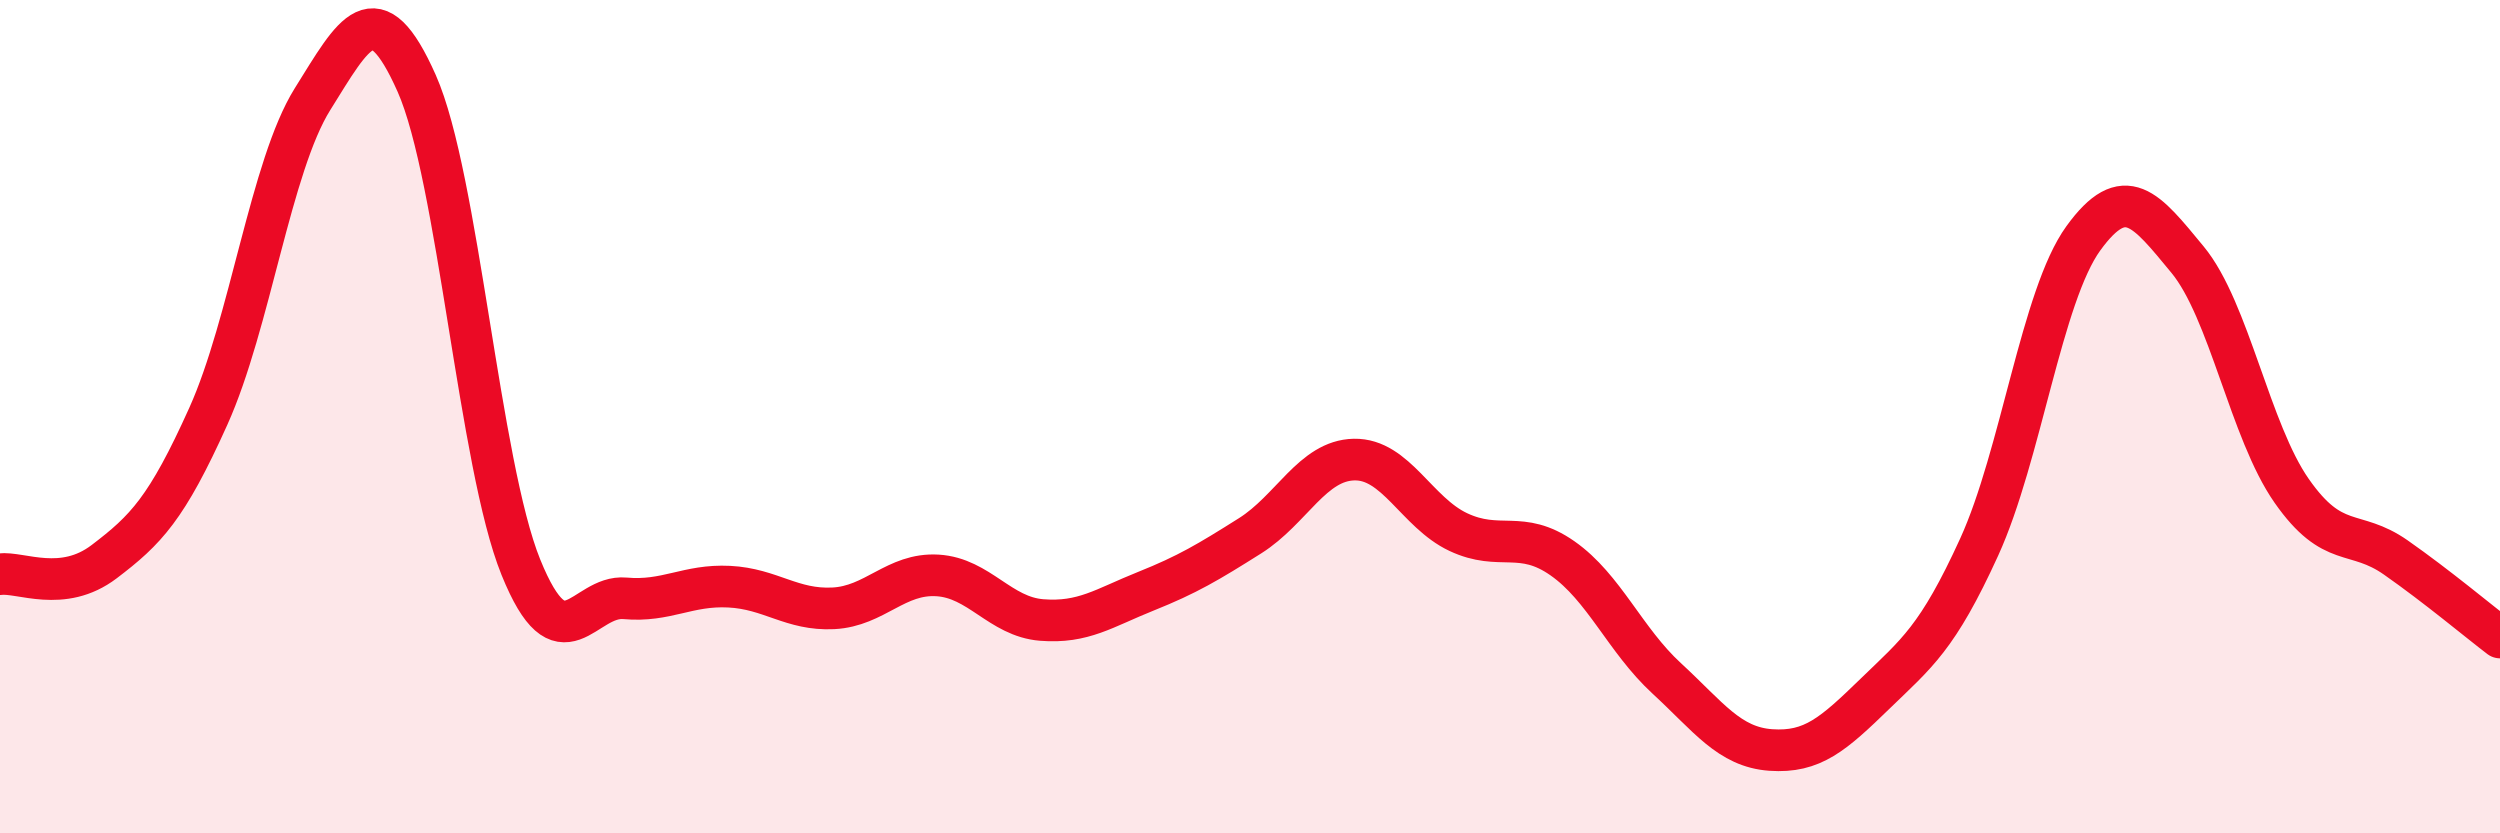
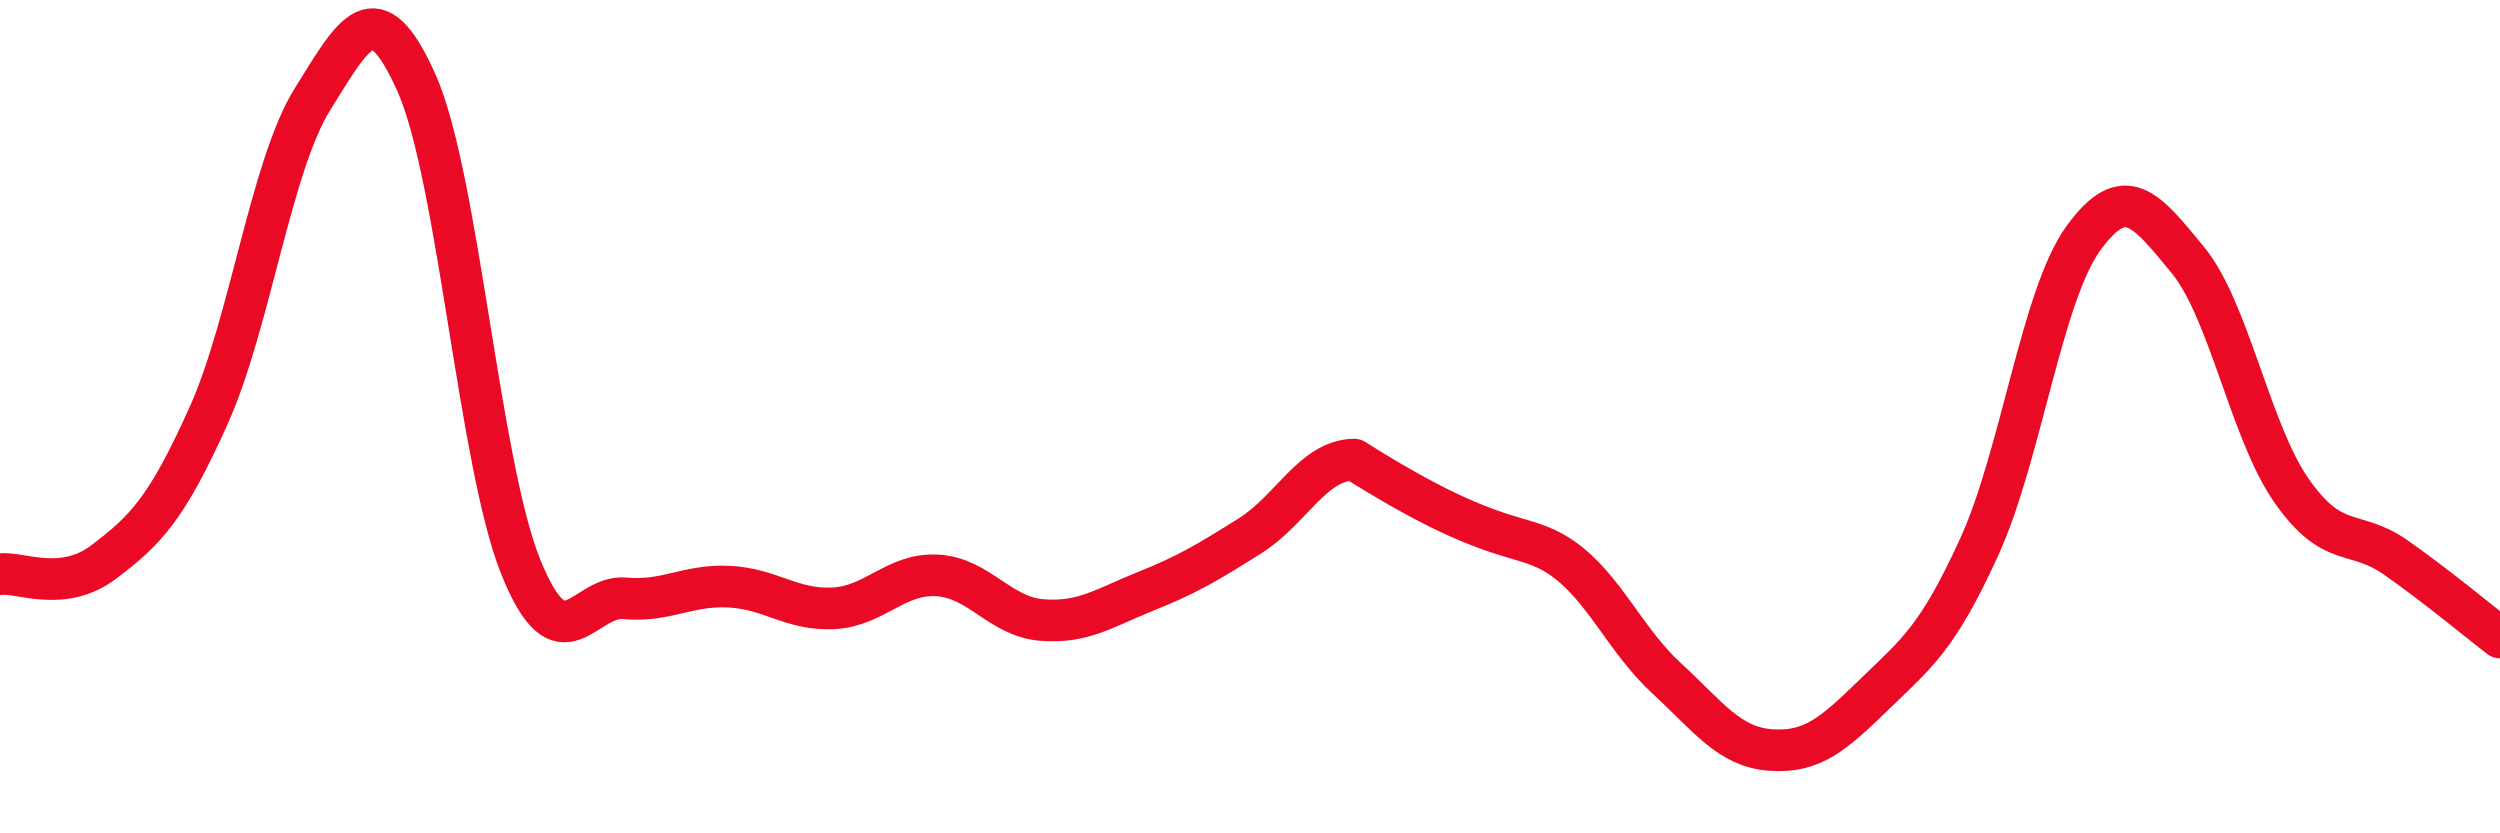
<svg xmlns="http://www.w3.org/2000/svg" width="60" height="20" viewBox="0 0 60 20">
-   <path d="M 0,13.78 C 0.5,13.72 1.5,14.24 2.5,13.48 C 3.5,12.72 4,12.21 5,9.99 C 6,7.77 6.5,3.98 7.5,2.38 C 8.5,0.78 9,-0.25 10,2 C 11,4.25 11.5,11.14 12.5,13.61 C 13.5,16.08 14,14.27 15,14.36 C 16,14.45 16.5,14.03 17.5,14.08 C 18.5,14.13 19,14.65 20,14.6 C 21,14.55 21.5,13.75 22.5,13.81 C 23.5,13.87 24,14.8 25,14.88 C 26,14.96 26.5,14.59 27.5,14.19 C 28.5,13.79 29,13.49 30,12.86 C 31,12.23 31.5,11.05 32.5,11.03 C 33.5,11.01 34,12.3 35,12.77 C 36,13.24 36.5,12.7 37.5,13.4 C 38.5,14.1 39,15.36 40,16.28 C 41,17.2 41.5,17.93 42.5,18 C 43.5,18.07 44,17.62 45,16.65 C 46,15.68 46.5,15.32 47.5,13.13 C 48.5,10.94 49,7.1 50,5.72 C 51,4.34 51.5,5.02 52.5,6.23 C 53.5,7.44 54,10.35 55,11.78 C 56,13.21 56.5,12.68 57.5,13.38 C 58.5,14.08 59.5,14.92 60,15.3L60 20L0 20Z" fill="#EB0A25" opacity="0.1" stroke-linecap="round" stroke-linejoin="round" />
-   <path d="M 0,13.78 C 0.5,13.72 1.5,14.24 2.5,13.48 C 3.5,12.72 4,12.21 5,9.99 C 6,7.77 6.5,3.98 7.5,2.38 C 8.5,0.78 9,-0.25 10,2 C 11,4.25 11.5,11.14 12.5,13.61 C 13.5,16.08 14,14.27 15,14.36 C 16,14.45 16.5,14.03 17.5,14.08 C 18.5,14.13 19,14.65 20,14.6 C 21,14.55 21.5,13.75 22.5,13.81 C 23.5,13.87 24,14.8 25,14.88 C 26,14.96 26.5,14.59 27.5,14.19 C 28.5,13.79 29,13.49 30,12.86 C 31,12.23 31.5,11.05 32.5,11.03 C 33.5,11.01 34,12.3 35,12.77 C 36,13.24 36.5,12.7 37.5,13.4 C 38.5,14.1 39,15.36 40,16.28 C 41,17.2 41.5,17.93 42.5,18 C 43.5,18.07 44,17.62 45,16.65 C 46,15.68 46.5,15.32 47.5,13.13 C 48.5,10.94 49,7.1 50,5.72 C 51,4.34 51.5,5.02 52.5,6.23 C 53.5,7.44 54,10.35 55,11.78 C 56,13.21 56.5,12.68 57.5,13.38 C 58.5,14.08 59.5,14.92 60,15.3" stroke="#EB0A25" stroke-width="1" fill="none" stroke-linecap="round" stroke-linejoin="round" />
+   <path d="M 0,13.78 C 0.5,13.72 1.5,14.24 2.5,13.48 C 3.5,12.72 4,12.21 5,9.99 C 6,7.77 6.5,3.98 7.5,2.38 C 8.5,0.78 9,-0.25 10,2 C 11,4.25 11.5,11.14 12.5,13.61 C 13.5,16.08 14,14.27 15,14.36 C 16,14.45 16.5,14.03 17.5,14.08 C 18.5,14.13 19,14.65 20,14.6 C 21,14.55 21.5,13.75 22.5,13.81 C 23.5,13.87 24,14.8 25,14.88 C 26,14.96 26.5,14.59 27.5,14.19 C 28.5,13.79 29,13.49 30,12.86 C 31,12.23 31.5,11.05 32.5,11.03 C 36,13.24 36.5,12.7 37.5,13.4 C 38.5,14.1 39,15.36 40,16.28 C 41,17.2 41.5,17.93 42.5,18 C 43.5,18.07 44,17.62 45,16.65 C 46,15.68 46.5,15.32 47.5,13.13 C 48.5,10.94 49,7.1 50,5.72 C 51,4.34 51.5,5.02 52.5,6.23 C 53.5,7.44 54,10.35 55,11.78 C 56,13.21 56.5,12.68 57.5,13.38 C 58.5,14.08 59.5,14.92 60,15.3" stroke="#EB0A25" stroke-width="1" fill="none" stroke-linecap="round" stroke-linejoin="round" />
</svg>